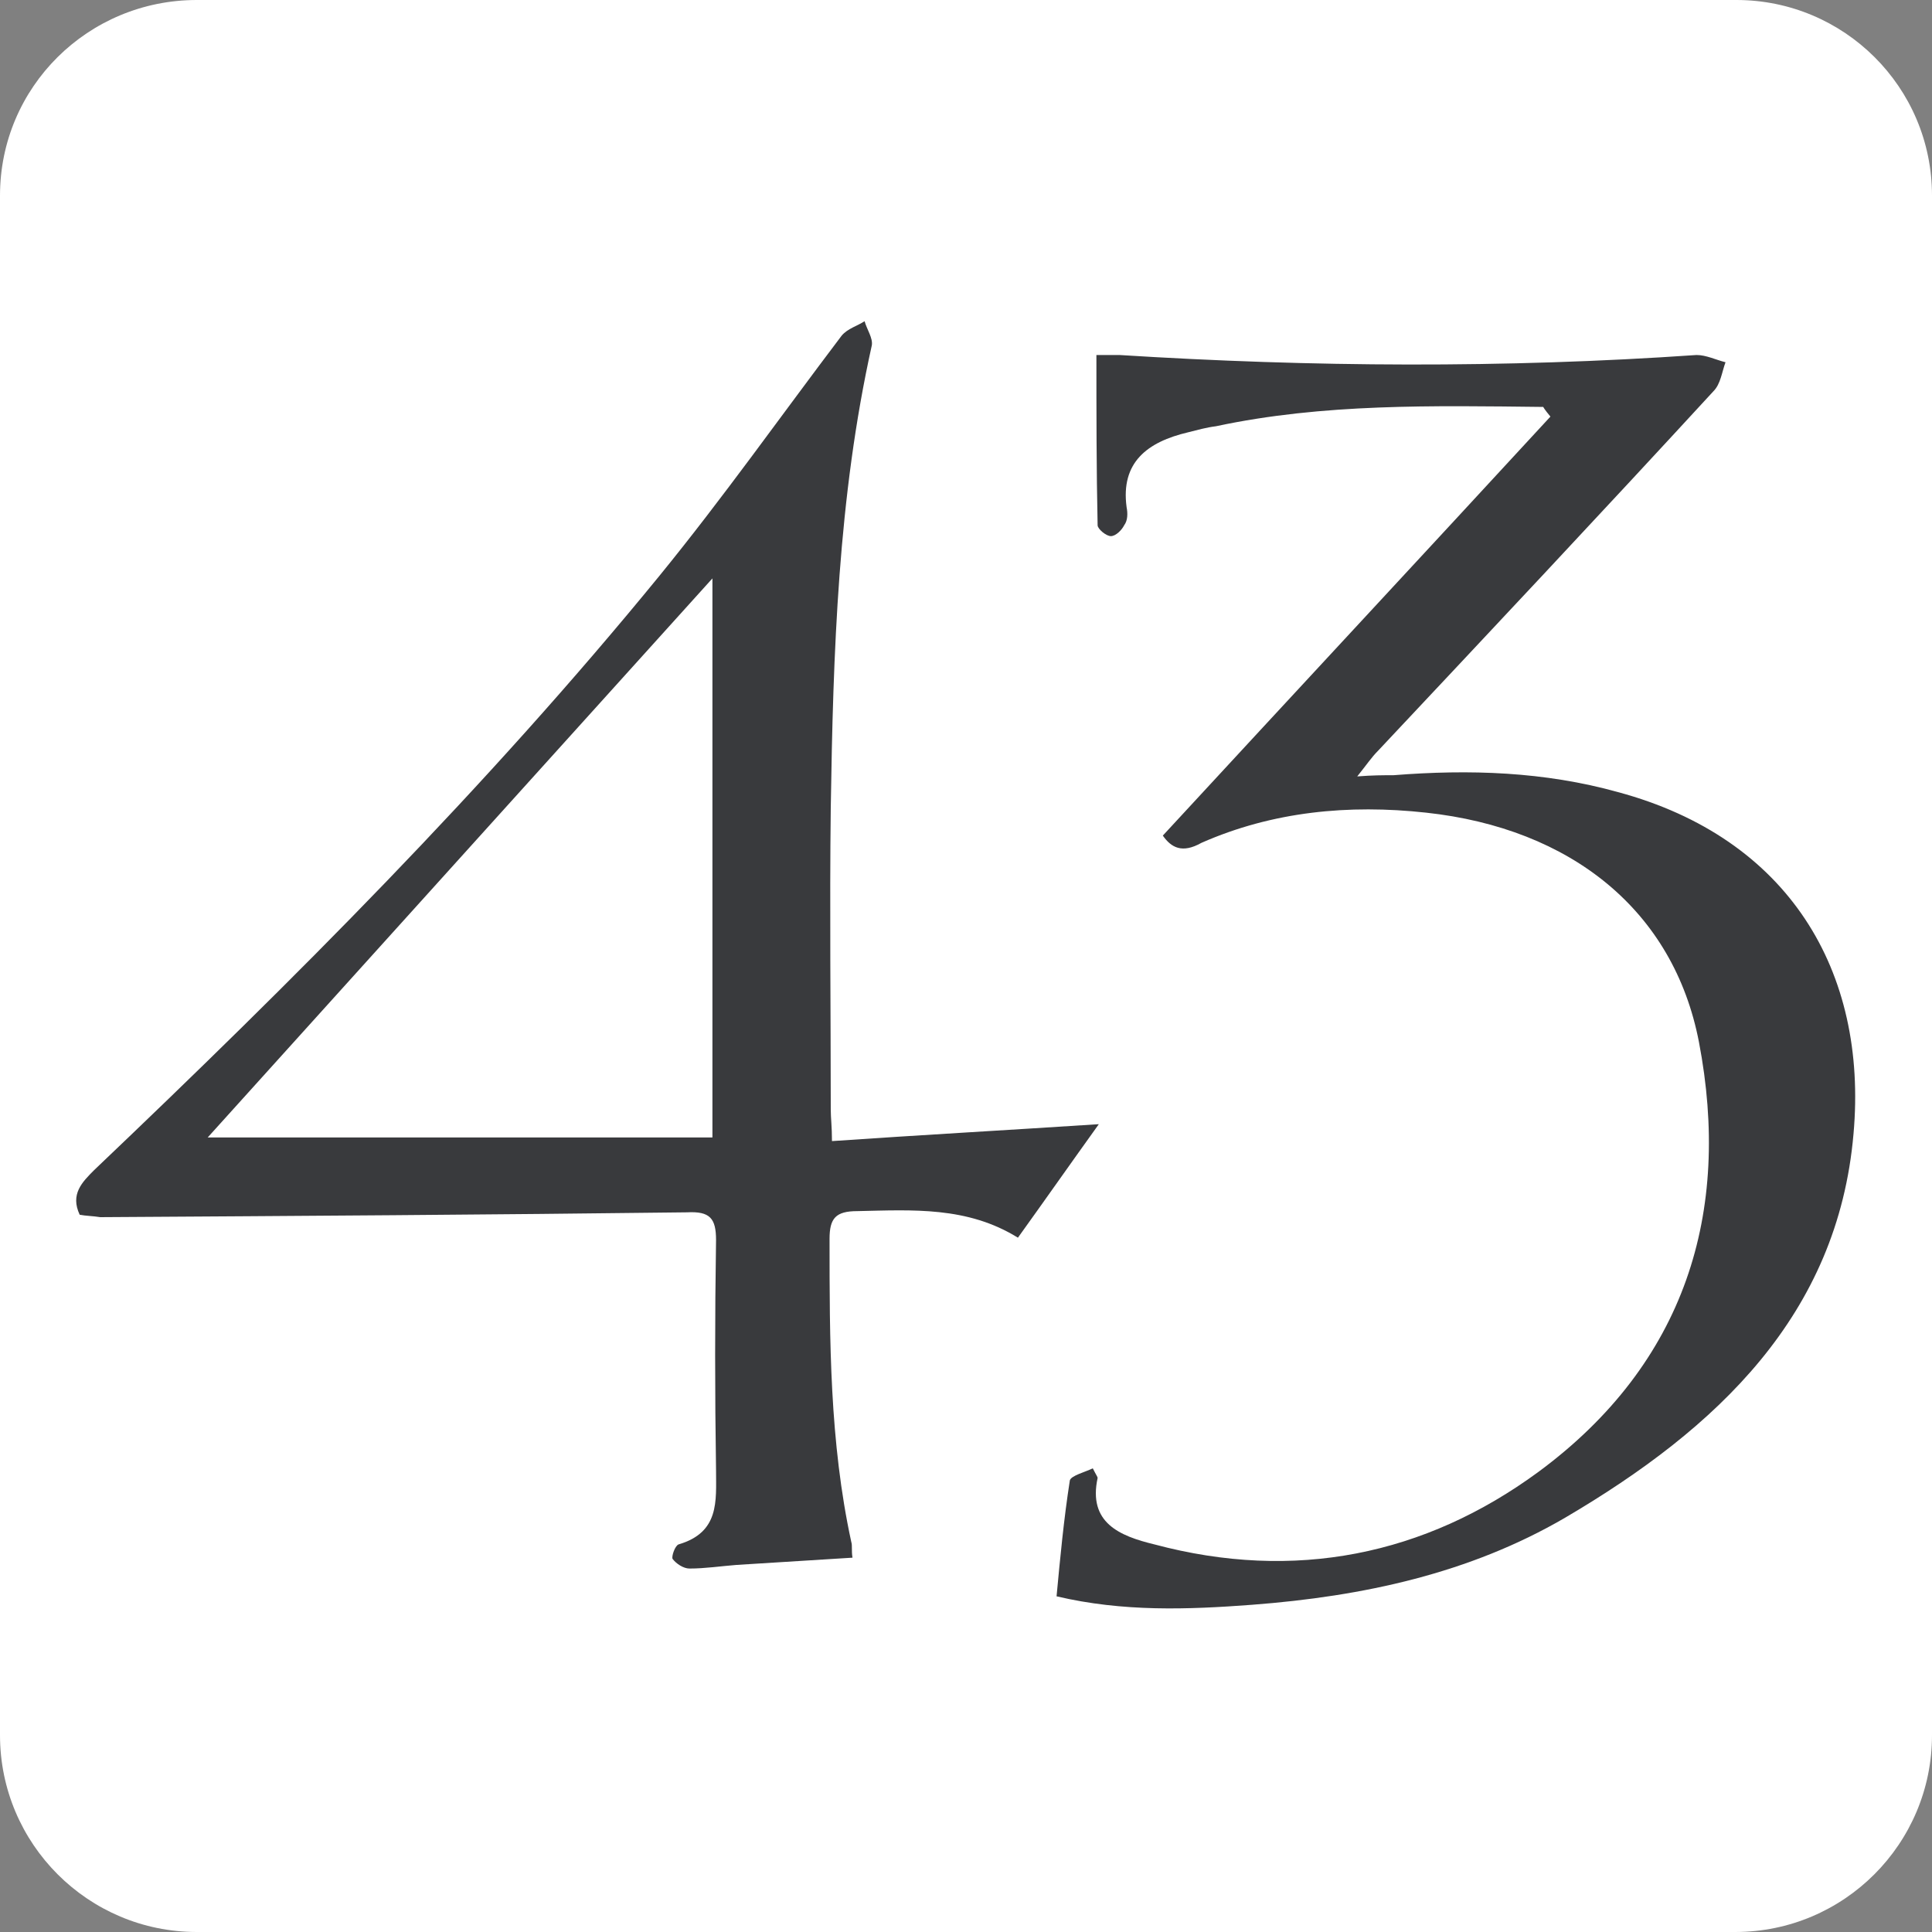
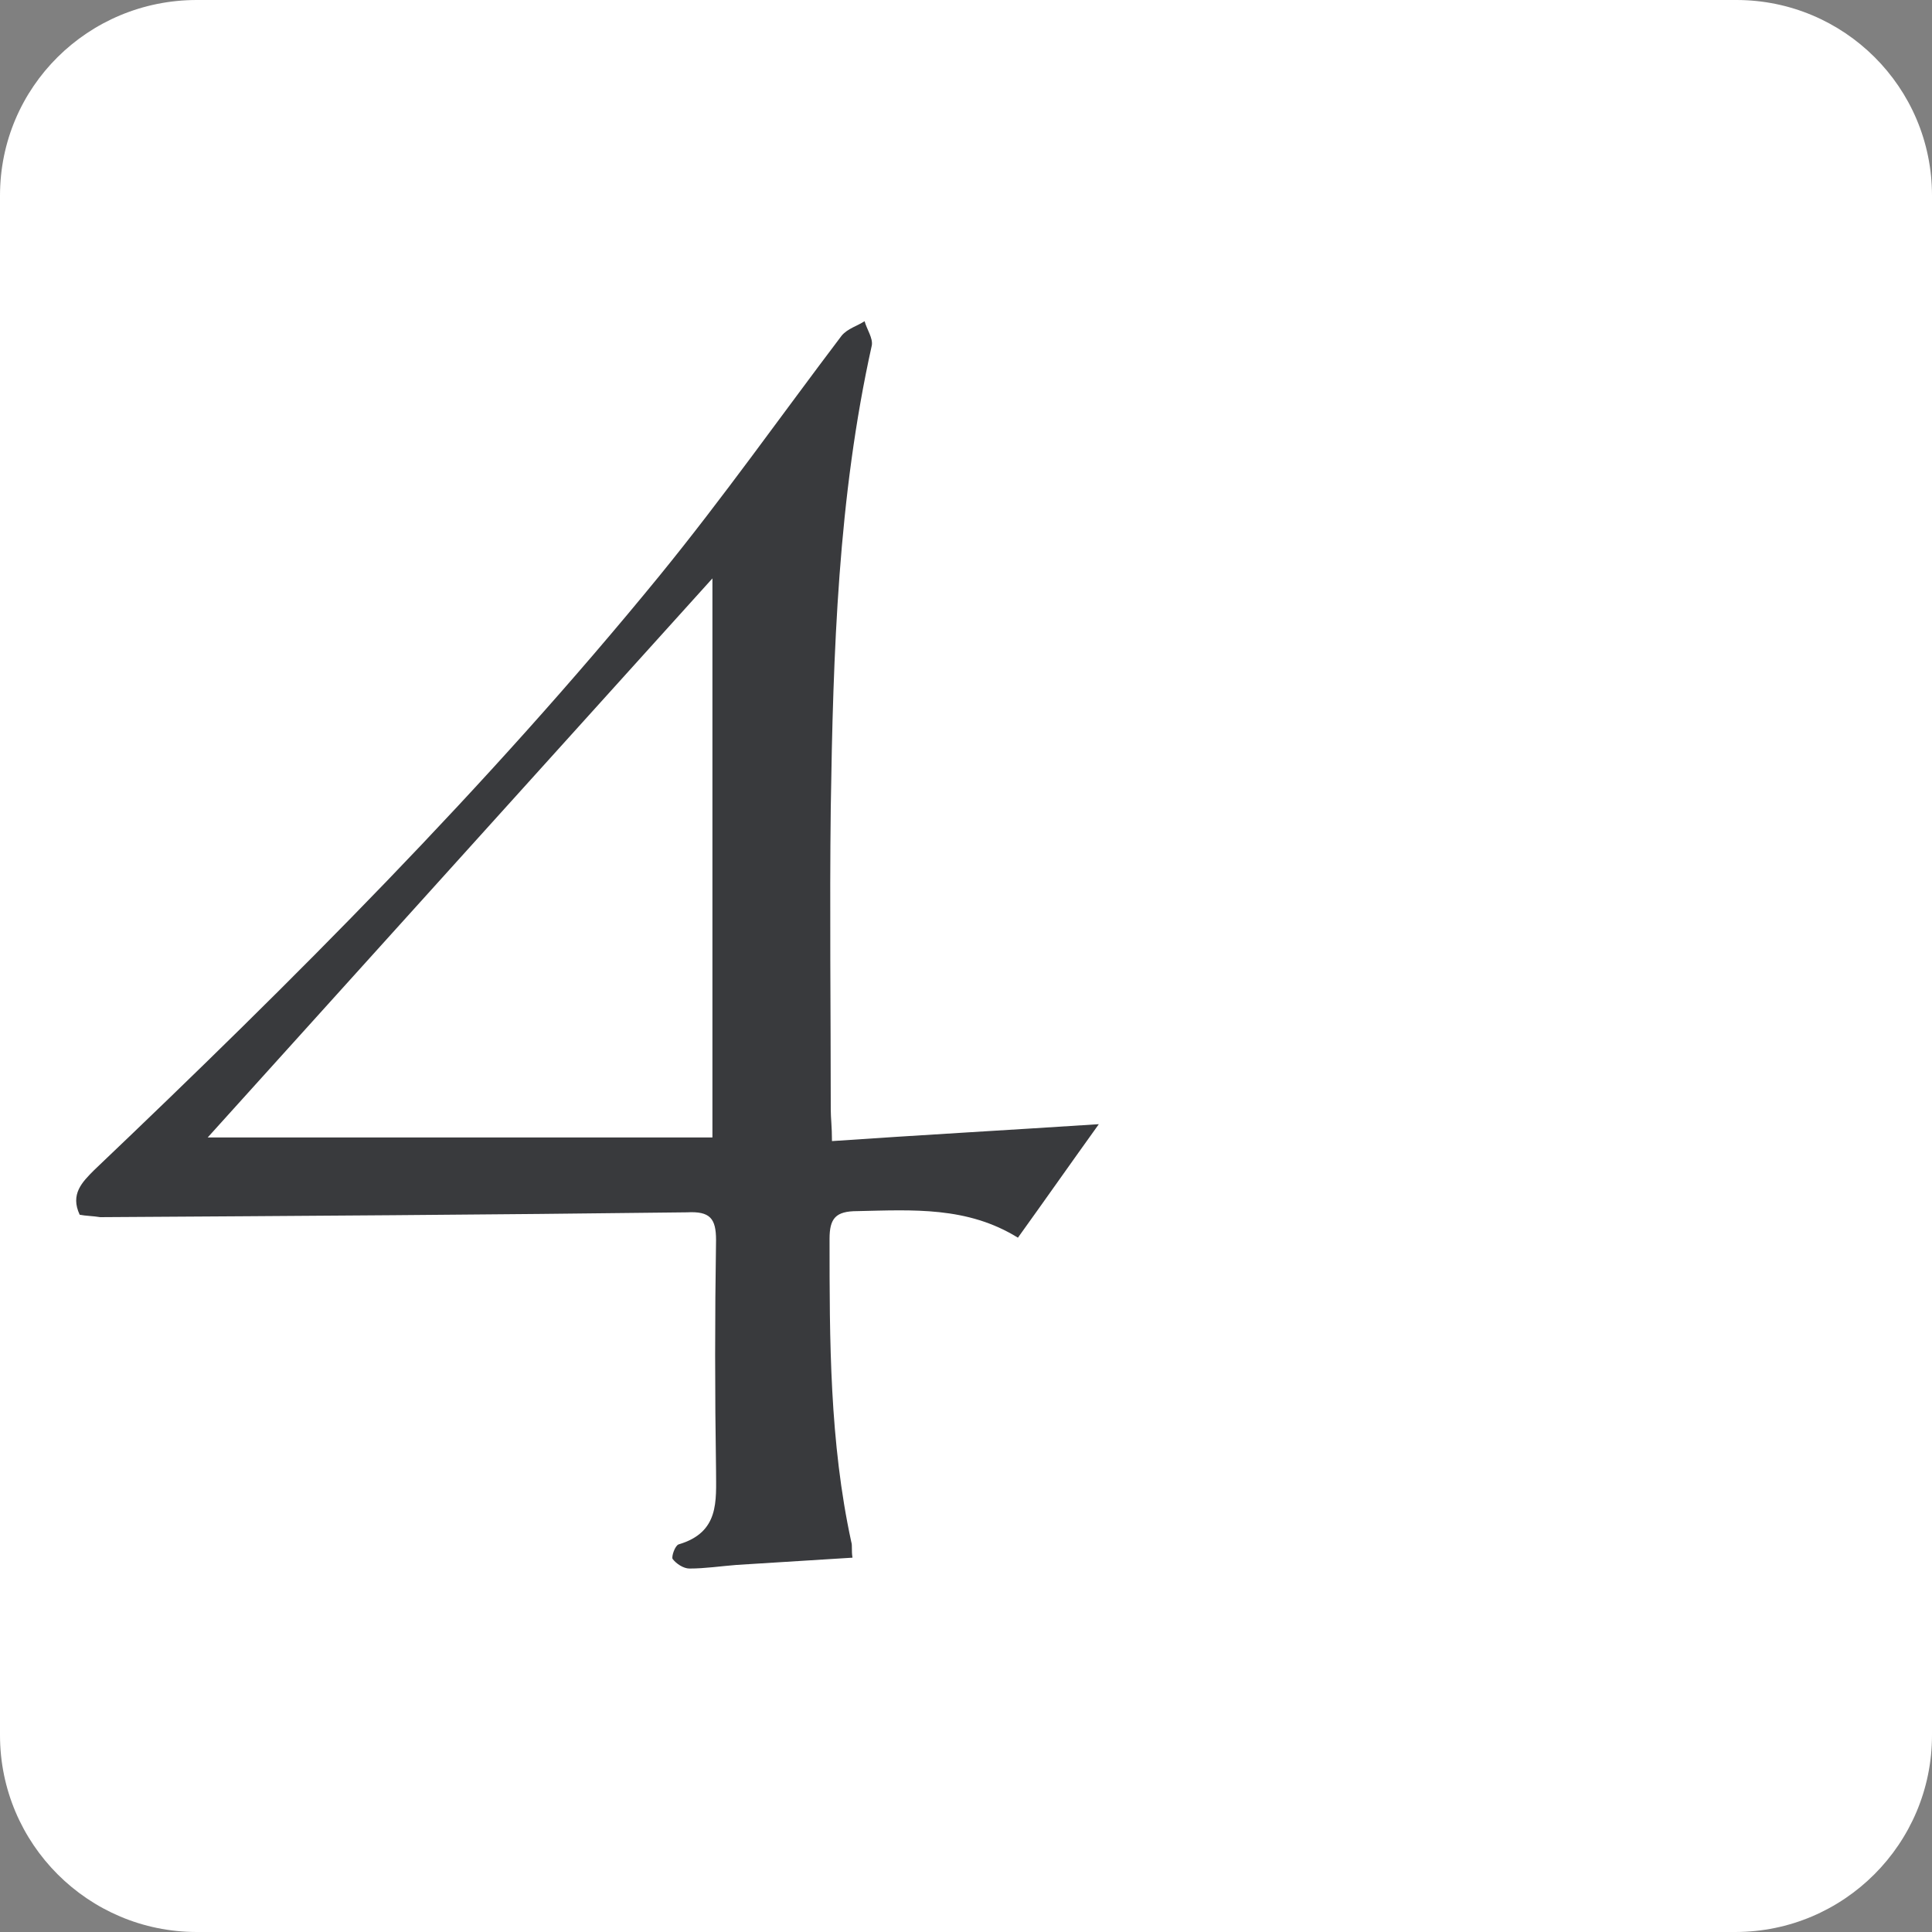
<svg xmlns="http://www.w3.org/2000/svg" version="1.1" id="Layer_1" x="0px" y="0px" viewBox="0 0 16 16" style="enable-background:new 0 0 16 16;" xml:space="preserve">
  <rect x="0" y="0" width="16" height="16" fill="#808080" stroke="none" />
  <style type="text/css">
	.st0{fill:#FFFFFF;}
	.st1{fill:#393A3D;}
</style>
  <path class="st0" d="M14.37,16H1.63C0.73,16,0,15.27,0,14.37V1.62C0,0.72,0.73,0,1.63,0h12.75C15.27,0,16,0.72,16,1.62v12.75  C16,15.27,15.27,16,14.37,16z" />
  <g>
    <path class="st1" d="M0.66,10.06C0.58,9.89,0.68,9.79,0.78,9.69c1.65-1.57,3.25-3.17,4.68-4.92c0.53-0.65,1.01-1.33,1.51-1.99   C7.02,2.72,7.1,2.7,7.16,2.66c0.02,0.07,0.07,0.14,0.06,0.2C6.94,4.12,6.9,5.4,6.88,6.69c-0.01,0.83,0,1.67,0,2.5   c0,0.07,0.01,0.14,0.01,0.26C7.62,9.4,8.33,9.36,9.1,9.31c-0.23,0.32-0.44,0.62-0.67,0.94c-0.42-0.26-0.87-0.23-1.33-0.22   c-0.18,0-0.23,0.06-0.23,0.23c0,0.84,0,1.68,0.18,2.51c0.01,0.03,0,0.07,0.01,0.13c-0.33,0.02-0.64,0.04-0.96,0.06   c-0.13,0.01-0.26,0.03-0.39,0.03c-0.05,0-0.11-0.04-0.14-0.08c-0.01-0.02,0.02-0.11,0.05-0.12c0.34-0.1,0.31-0.36,0.31-0.61   c-0.01-0.64-0.01-1.28,0-1.91c0-0.18-0.05-0.24-0.24-0.23c-1.62,0.02-3.24,0.03-4.86,0.04C0.77,10.07,0.71,10.07,0.66,10.06z    M5.9,9.42c0-1.54,0-3.07,0-4.63c-1.4,1.55-2.78,3.08-4.18,4.63C3.14,9.42,4.52,9.42,5.9,9.42z" />
-     <path class="st1" d="M9.08,2.94c0.07,0,0.13,0,0.19,0c1.59,0.1,3.19,0.11,4.78,0c0.08,0,0.16,0.04,0.24,0.06   c-0.03,0.08-0.04,0.18-0.1,0.24c-0.92,1-1.85,1.99-2.78,2.98c-0.05,0.05-0.09,0.11-0.17,0.21c0.13-0.01,0.21-0.01,0.3-0.01   c0.63-0.05,1.25-0.03,1.86,0.14c1.41,0.38,2.07,1.48,1.95,2.83c-0.13,1.5-1.13,2.44-2.39,3.18c-0.79,0.46-1.67,0.65-2.59,0.72   c-0.53,0.04-1.07,0.06-1.62-0.07c0.03-0.32,0.06-0.64,0.11-0.96c0.01-0.04,0.13-0.07,0.19-0.1c0.03,0.06,0.04,0.07,0.04,0.08   c-0.08,0.37,0.18,0.48,0.47,0.55c1.16,0.31,2.24,0.09,3.18-0.6c1.22-0.9,1.6-2.15,1.33-3.56c-0.21-1.09-1.06-1.77-2.26-1.9   c-0.64-0.07-1.27-0.01-1.86,0.25C9.79,7.07,9.7,7.02,9.63,6.92c1.08-1.17,2.15-2.32,3.21-3.47c-0.05-0.06-0.06-0.08-0.06-0.08   c-0.91-0.01-1.82-0.03-2.71,0.16C9.99,3.54,9.92,3.56,9.84,3.58C9.5,3.66,9.28,3.83,9.33,4.2c0.01,0.05,0.01,0.11-0.02,0.15   C9.29,4.39,9.24,4.44,9.2,4.44c-0.04,0-0.11-0.06-0.11-0.09C9.08,3.89,9.08,3.42,9.08,2.94z" />
  </g>
</svg>